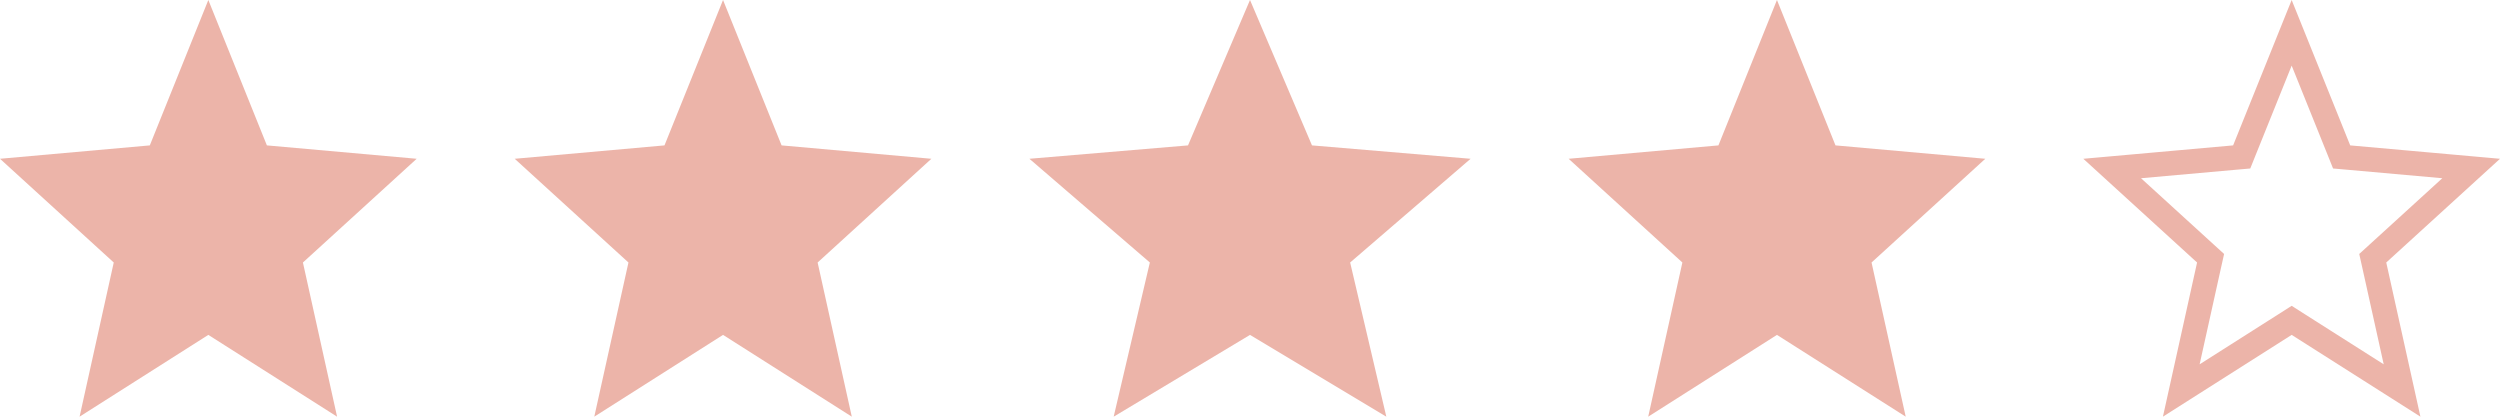
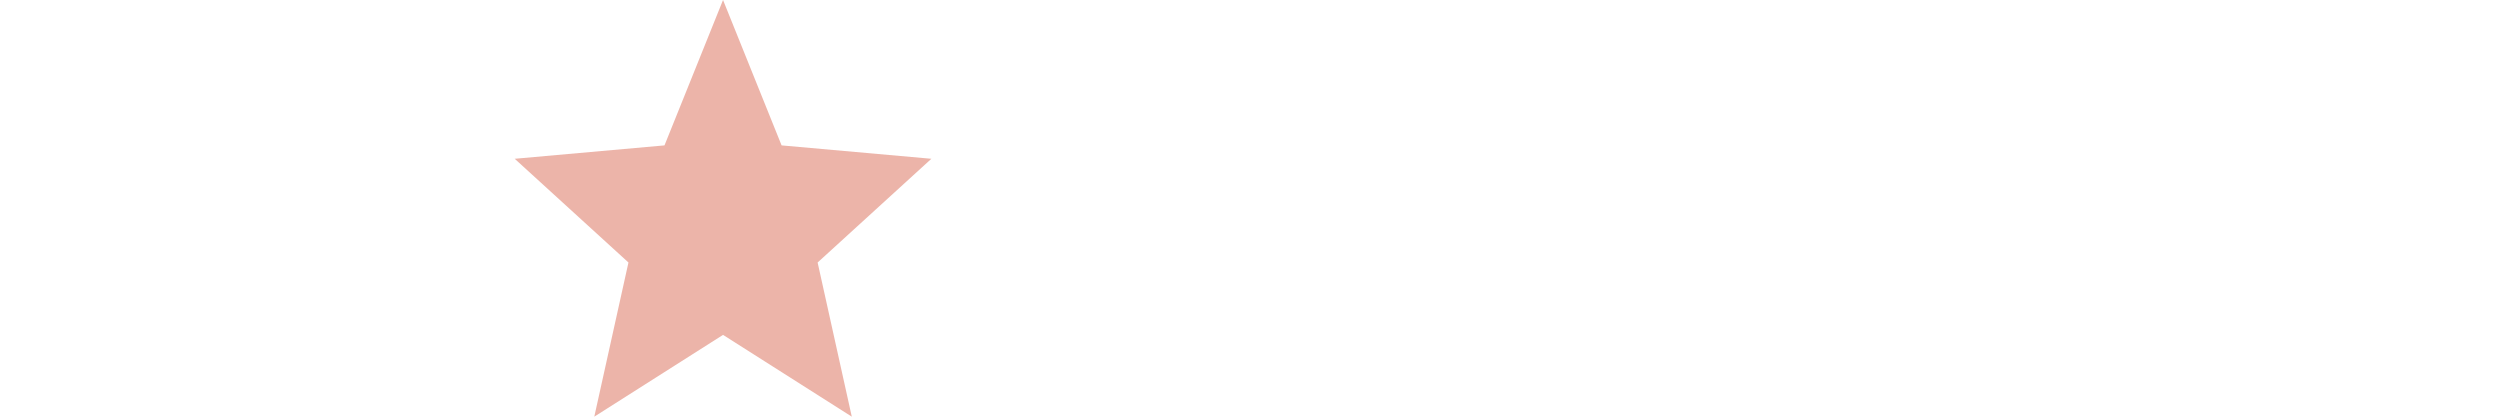
<svg xmlns="http://www.w3.org/2000/svg" width="102" height="17" viewBox="0 0 102 17" fill="none">
-   <path d="M8.5 13.663L13.753 17L12.359 10.71L17 6.478L10.889 5.932L8.5 0L6.112 5.932L0 6.478L4.641 10.71L3.247 17L8.5 13.663Z" fill="#ECB4A9" />
  <path d="M29.5 13.663L34.753 17L33.359 10.71L38 6.478L31.889 5.932L29.5 0L27.111 5.932L21 6.478L25.641 10.71L24.247 17L29.5 13.663Z" fill="#ECB4A9" />
-   <path d="M51 13.663L56.562 17L55.086 10.71L60 6.478L53.529 5.932L51 0L48.471 5.932L42 6.478L46.914 10.71L45.438 17L51 13.663Z" fill="#ECB4A9" />
-   <path d="M72.5 13.663L77.753 17L76.359 10.71L81 6.478L74.888 5.932L72.5 0L70.112 5.932L64 6.478L68.641 10.71L67.247 17L72.5 13.663Z" fill="#ECB4A9" />
-   <path d="M93.768 13.241L93.5 13.07L93.232 13.241L88.996 15.932L90.129 10.818L90.192 10.536L89.978 10.341L86.177 6.875L91.156 6.43L91.461 6.403L91.575 6.119L93.5 1.339L95.425 6.119L95.539 6.403L95.844 6.43L100.823 6.875L97.022 10.341L96.808 10.536L96.871 10.818L98.004 15.932L93.768 13.241Z" stroke="#ECB4A9" />
</svg>